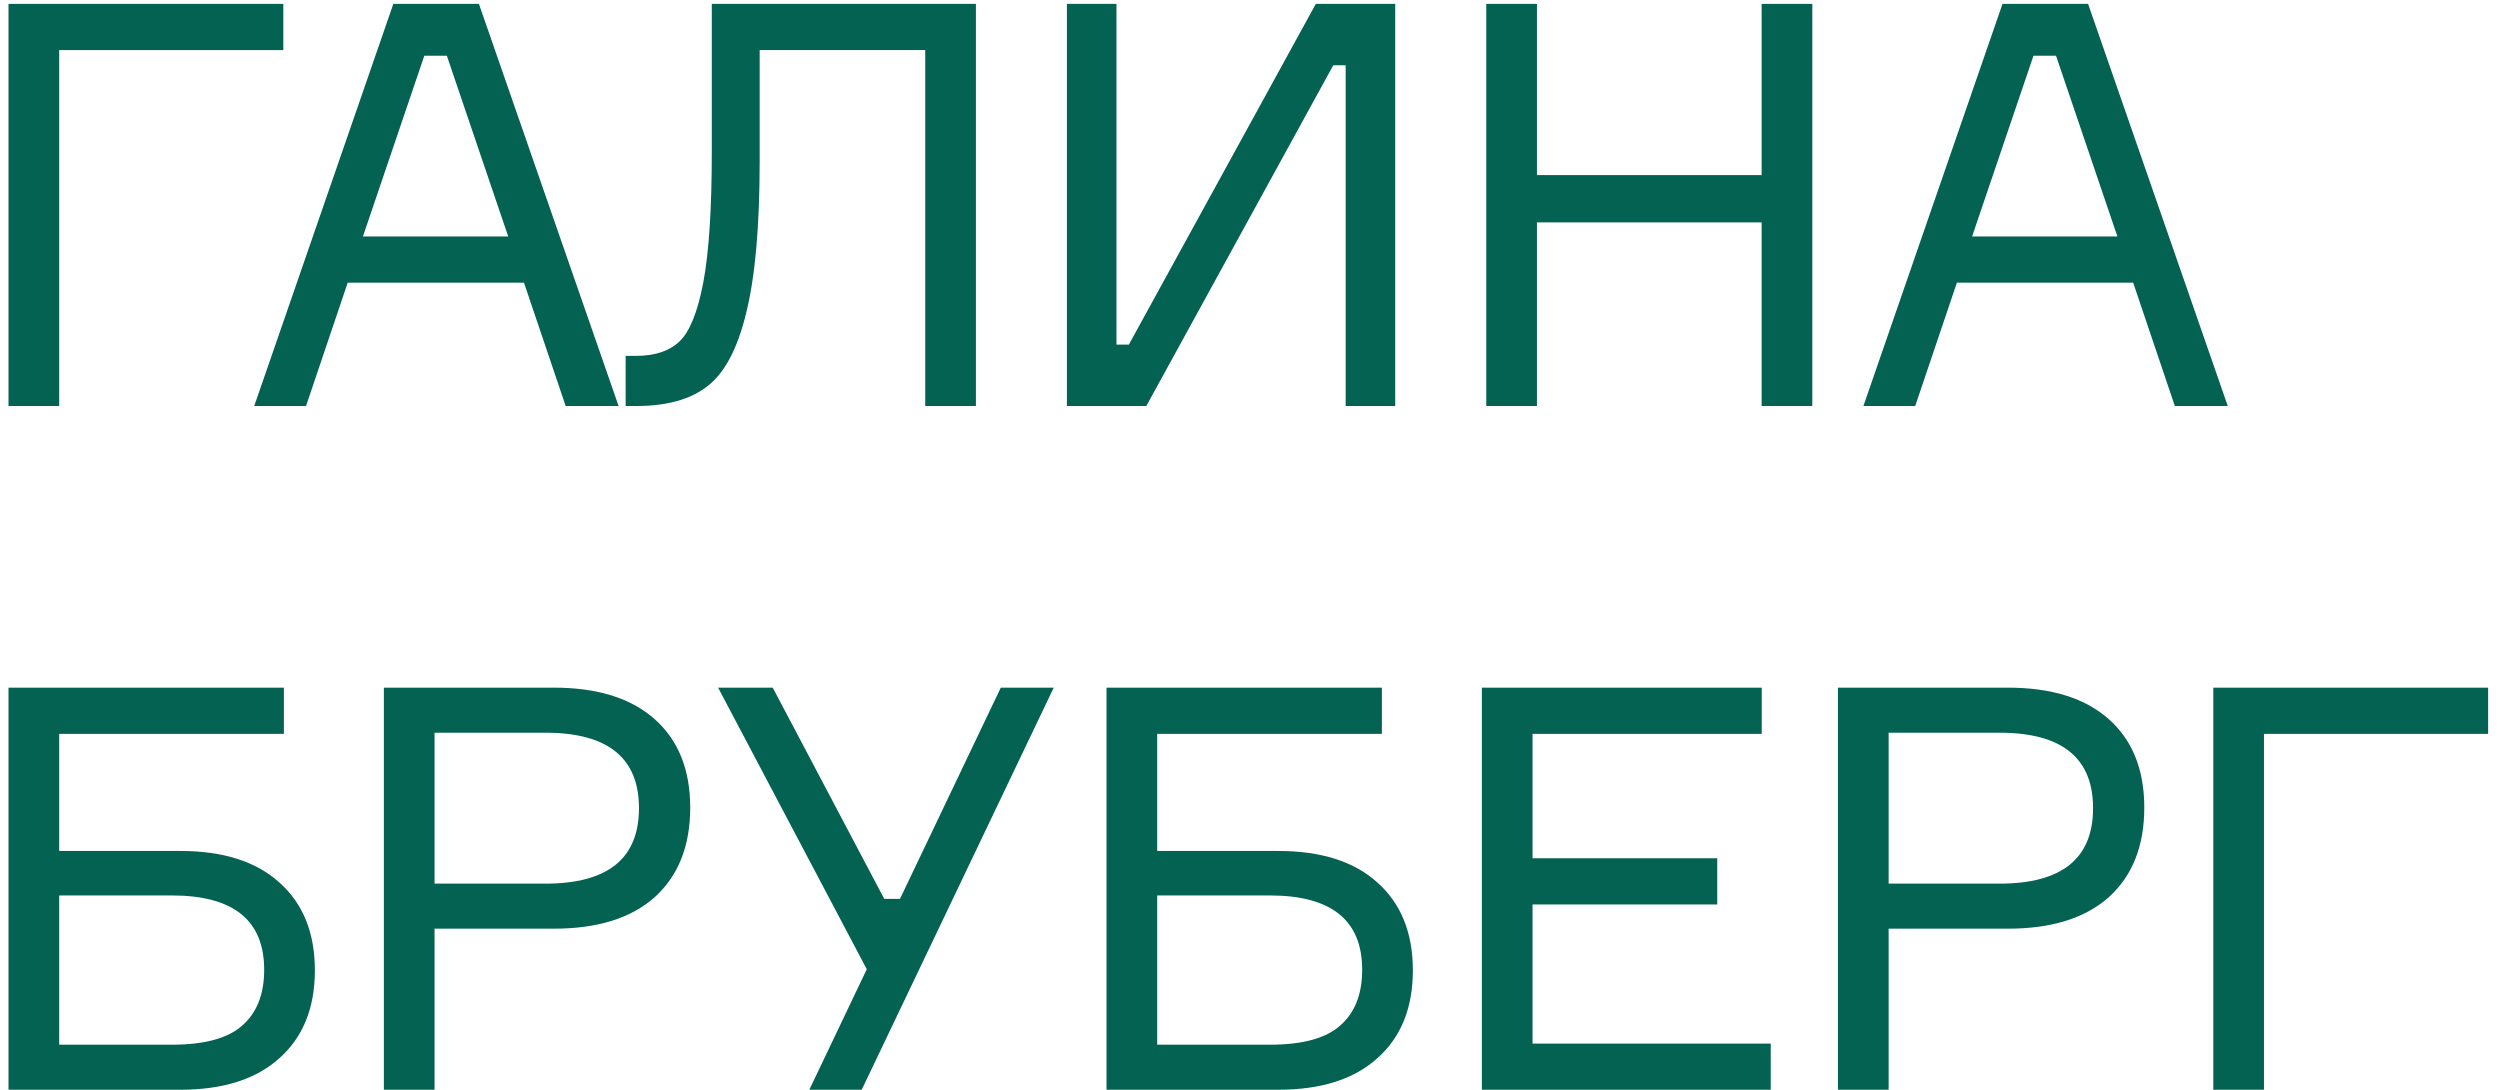
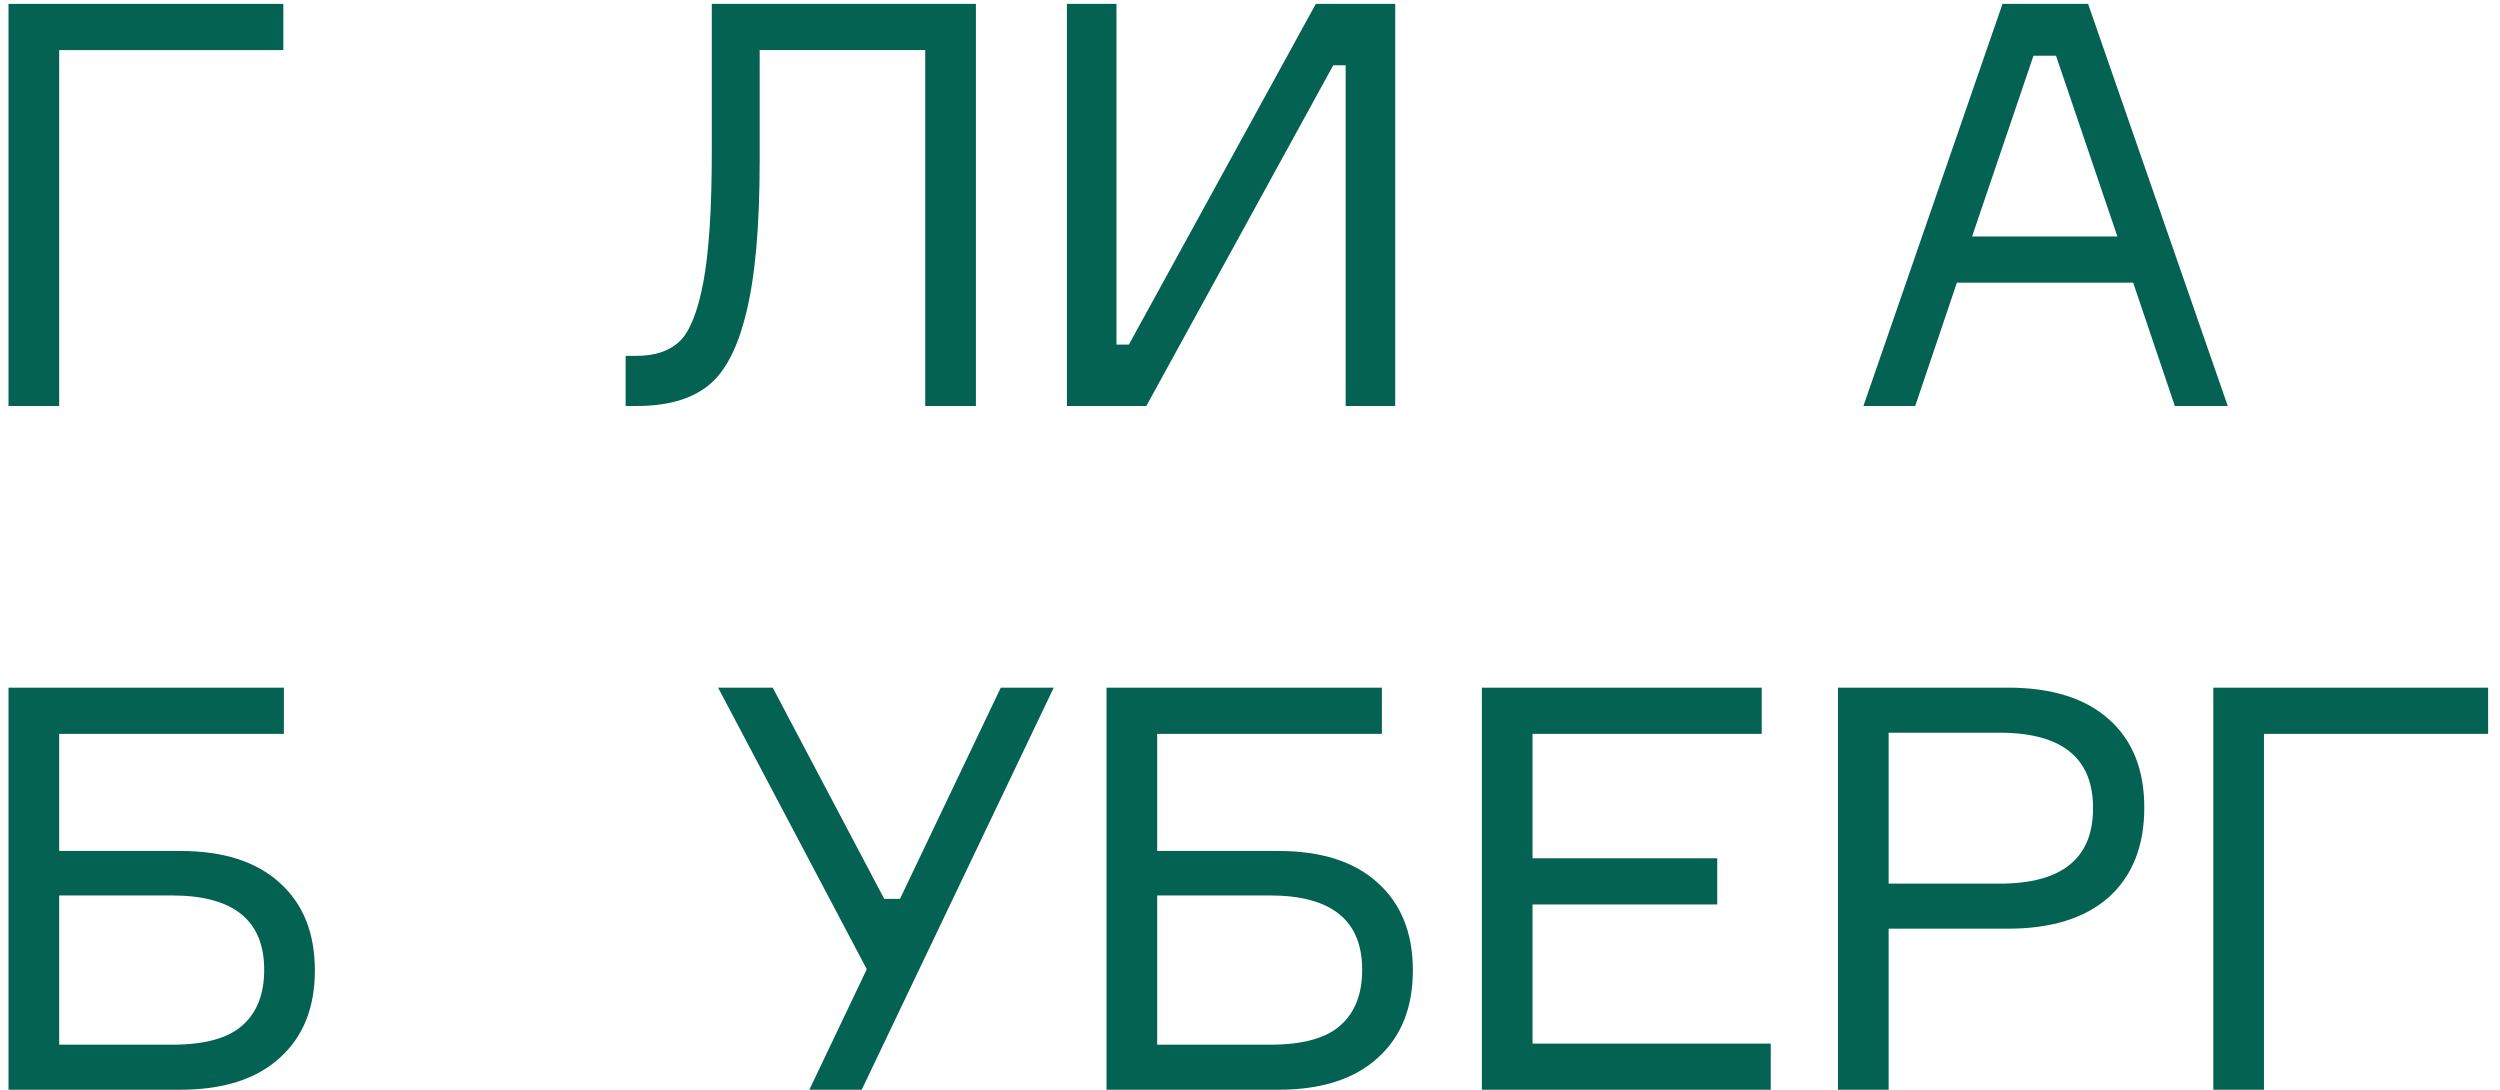
<svg xmlns="http://www.w3.org/2000/svg" width="117" height="51" viewBox="0 0 117 51" fill="none">
  <path d="M13.26 2.344L2.77 2.344L2.77 19H0.398L0.398 0.182L13.26 0.182V2.344Z" fill="#046252" />
-   <path d="M26.473 19L24.522 13.228L16.273 13.228L14.323 19L11.898 19L18.408 0.182L22.414 0.182L28.95 19H26.473ZM19.858 2.607L16.985 11.067L23.784 11.067L20.912 2.607H19.858Z" fill="#046252" />
  <path d="M29.28 16.654H29.781C30.659 16.654 31.336 16.426 31.81 15.969C32.285 15.512 32.654 14.59 32.917 13.202C33.181 11.796 33.312 9.758 33.312 7.088V0.182L45.673 0.182V19H43.301V2.344L35.553 2.344V7.536C35.553 10.593 35.342 12.965 34.92 14.651C34.516 16.32 33.91 17.463 33.102 18.078C32.311 18.692 31.213 19 29.807 19H29.28V16.654Z" fill="#046252" />
  <path d="M49.931 0.182L52.251 0.182V16.127H52.831L61.58 0.182L65.296 0.182V19L62.977 19V3.055H62.397L53.648 19H49.931V0.182Z" fill="#046252" />
-   <path d="M82.444 0.182L84.816 0.182V19H82.444V10.408H71.929V19H69.557V0.182L71.929 0.182V8.194H82.444V0.182Z" fill="#046252" />
  <path d="M101.782 19L99.832 13.228L91.583 13.228L89.632 19H87.208L93.717 0.182L97.723 0.182L104.259 19H101.782ZM95.167 2.607L92.294 11.067L99.094 11.067L96.221 2.607L95.167 2.607Z" fill="#046252" />
  <path d="M2.77 39.825H8.437C10.44 39.825 11.986 40.317 13.075 41.301C14.182 42.285 14.736 43.656 14.736 45.413C14.736 47.17 14.182 48.54 13.075 49.524C11.986 50.508 10.44 51 8.437 51H0.398L0.398 32.182H13.286L13.286 34.344H2.77L2.77 39.825ZM2.77 48.892H8.041C9.57 48.892 10.668 48.593 11.336 47.995C12.021 47.398 12.364 46.528 12.364 45.386C12.364 43.067 10.923 41.907 8.041 41.907H2.77L2.77 48.892Z" fill="#046252" />
-   <path d="M17.965 32.182H25.924C27.962 32.182 29.535 32.675 30.641 33.658C31.748 34.642 32.302 36.022 32.302 37.796C32.302 39.588 31.748 40.985 30.641 41.987C29.535 42.971 27.962 43.462 25.924 43.462H20.337L20.337 51H17.965L17.965 32.182ZM20.337 41.354H25.529C28.445 41.354 29.904 40.177 29.904 37.822C29.904 35.468 28.445 34.291 25.529 34.291H20.337V41.354Z" fill="#046252" />
  <path d="M41.382 42.066H42.12L46.837 32.182H49.315L40.328 51H37.877L40.565 45.36L33.607 32.182H36.163L41.382 42.066Z" fill="#046252" />
  <path d="M54.157 39.825H59.823C61.826 39.825 63.372 40.317 64.461 41.301C65.568 42.285 66.122 43.656 66.122 45.413C66.122 47.17 65.568 48.54 64.461 49.524C63.372 50.508 61.826 51 59.823 51H51.785V32.182H64.672V34.344H54.157V39.825ZM54.157 48.892H59.428C60.956 48.892 62.054 48.593 62.722 47.995C63.407 47.398 63.75 46.528 63.75 45.386C63.75 43.067 62.309 41.907 59.428 41.907H54.157V48.892Z" fill="#046252" />
  <path d="M71.723 48.839L82.871 48.839V51L69.351 51L69.351 32.182L82.449 32.182V34.344L71.723 34.344L71.723 40.168L80.367 40.168V42.329L71.723 42.329V48.839Z" fill="#046252" />
  <path d="M86.016 32.182H93.975C96.013 32.182 97.586 32.675 98.693 33.658C99.8 34.642 100.353 36.022 100.353 37.796C100.353 39.588 99.8 40.985 98.693 41.987C97.586 42.971 96.013 43.462 93.975 43.462H88.388V51H86.016L86.016 32.182ZM88.388 41.354H93.58C96.497 41.354 97.955 40.177 97.955 37.822C97.955 35.468 96.497 34.291 93.58 34.291H88.388L88.388 41.354Z" fill="#046252" />
  <path d="M116.444 34.344H105.954L105.954 51H103.582L103.582 32.182H116.444V34.344Z" fill="#046252" />
</svg>